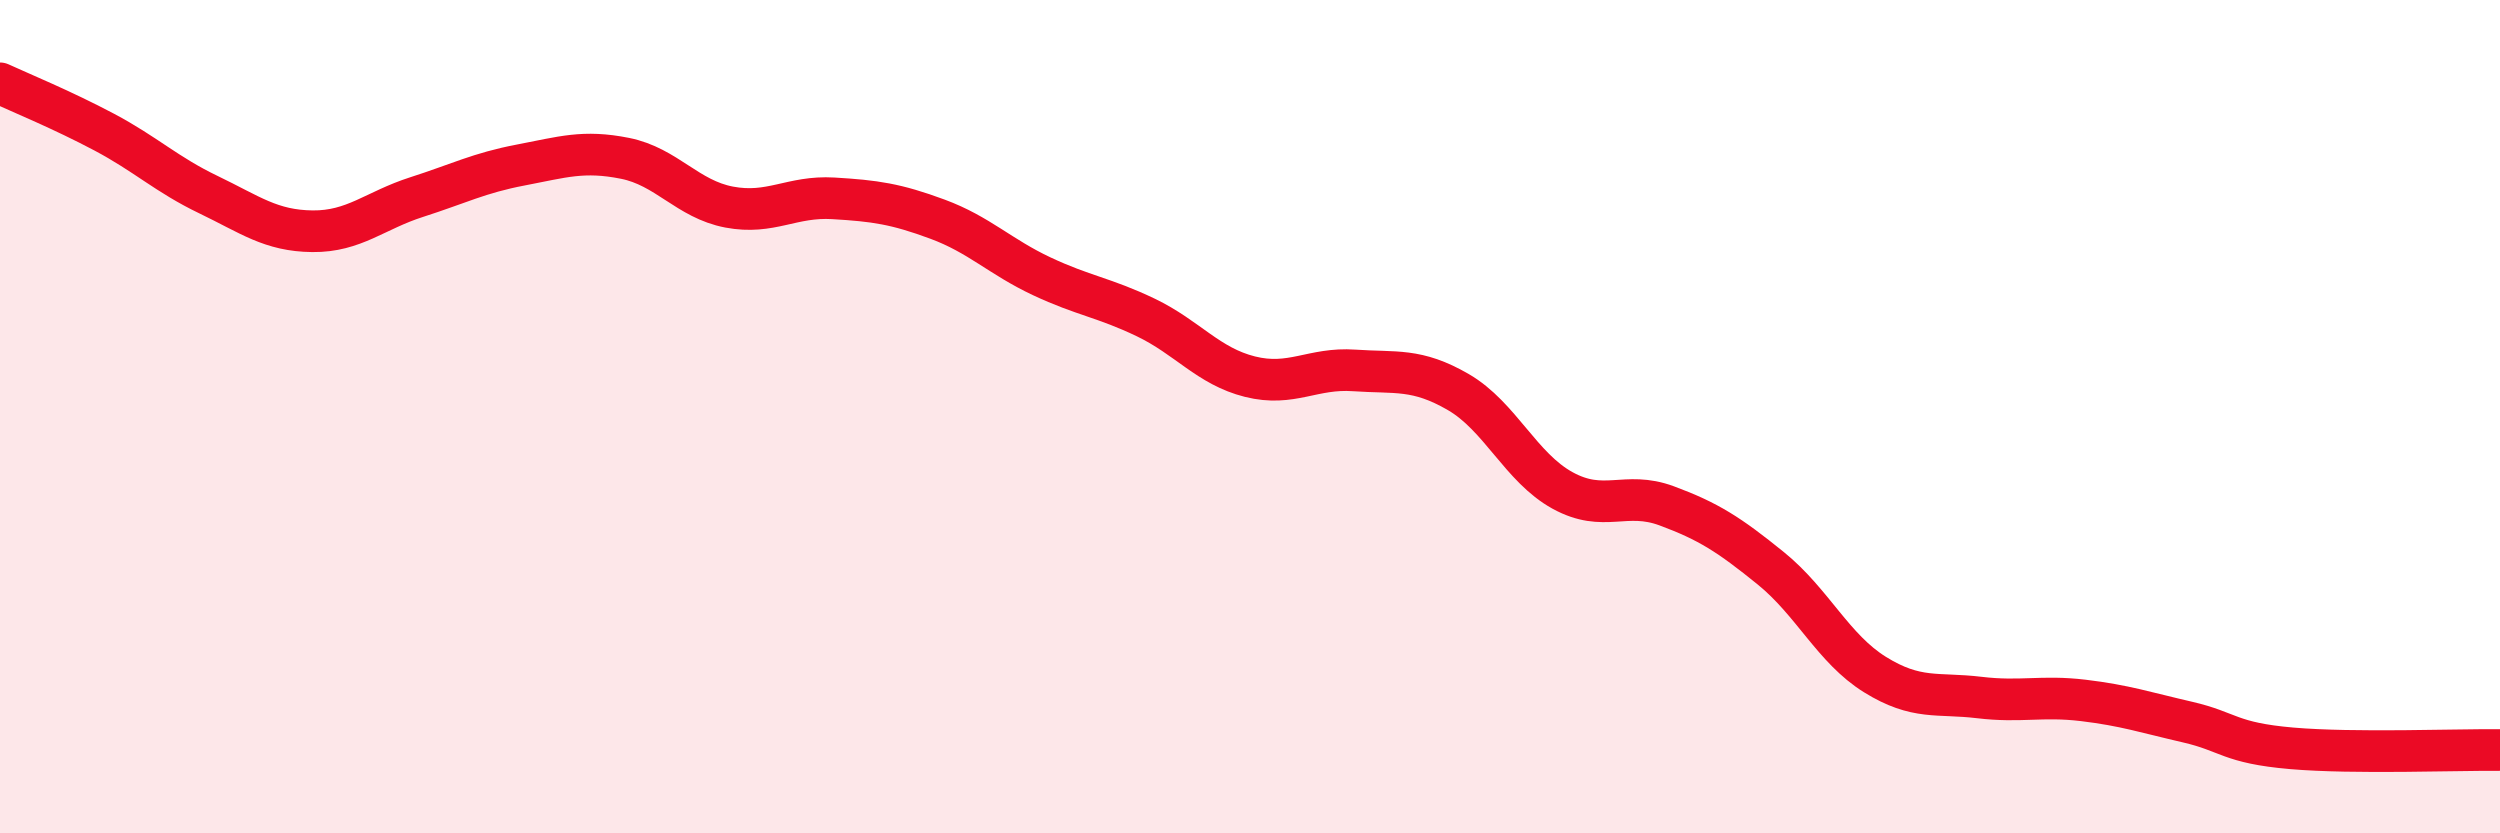
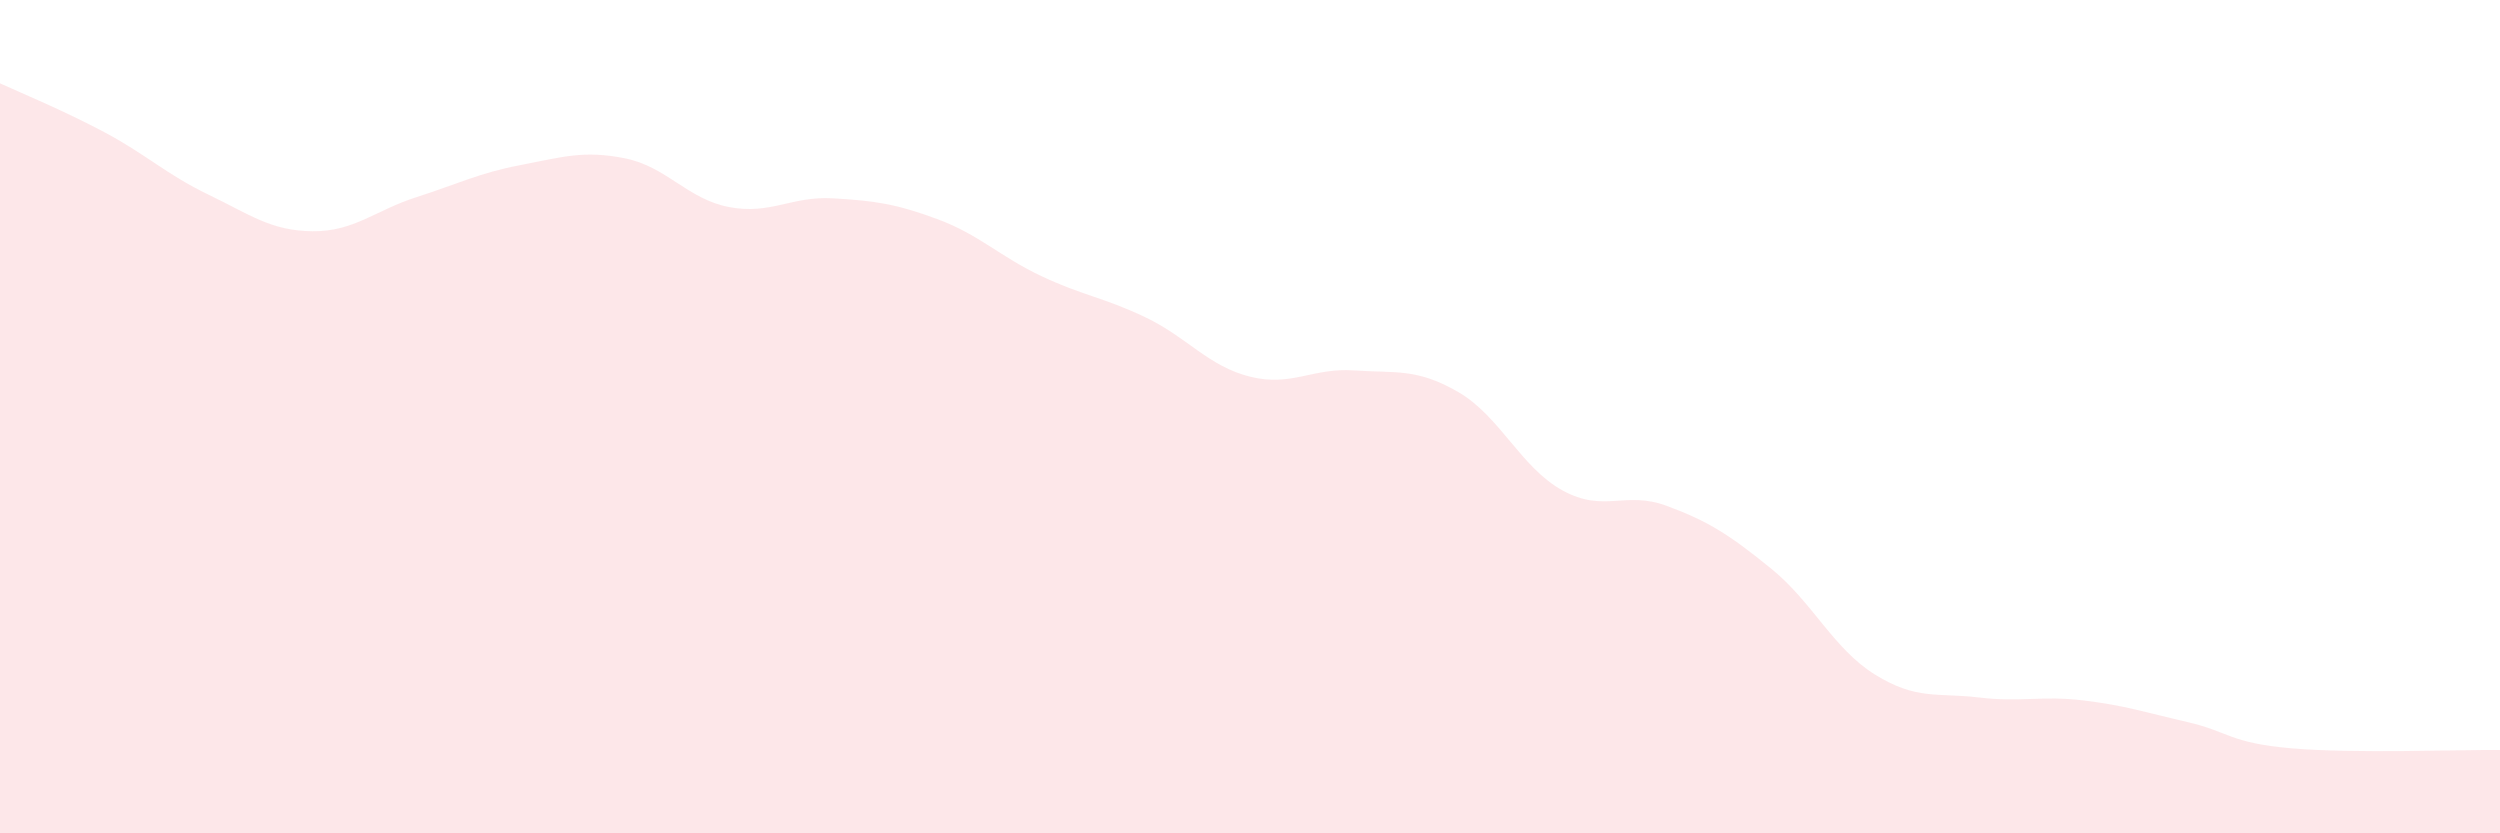
<svg xmlns="http://www.w3.org/2000/svg" width="60" height="20" viewBox="0 0 60 20">
  <path d="M 0,2 C 0.5,2.23 1.5,2.64 2.5,3.17 C 3.5,3.7 4,4.19 5,4.67 C 6,5.15 6.5,5.54 7.5,5.55 C 8.5,5.56 9,5.05 10,4.73 C 11,4.41 11.5,4.15 12.5,3.96 C 13.5,3.77 14,3.6 15,3.8 C 16,4 16.5,4.78 17.5,4.97 C 18.5,5.16 19,4.7 20,4.76 C 21,4.82 21.5,4.89 22.5,5.26 C 23.5,5.63 24,6.16 25,6.63 C 26,7.1 26.5,7.14 27.5,7.62 C 28.5,8.1 29,8.79 30,9.04 C 31,9.29 31.5,8.82 32.5,8.89 C 33.5,8.96 34,8.83 35,9.41 C 36,9.99 36.5,11.22 37.5,11.77 C 38.5,12.32 39,11.77 40,12.14 C 41,12.51 41.5,12.83 42.5,13.64 C 43.5,14.45 44,15.57 45,16.19 C 46,16.81 46.5,16.62 47.5,16.74 C 48.5,16.86 49,16.69 50,16.81 C 51,16.93 51.5,17.1 52.5,17.33 C 53.5,17.56 53.5,17.83 55,17.96 C 56.5,18.09 59,17.99 60,18L60 20L0 20Z" fill="#EB0A25" opacity="0.1" stroke-linecap="round" stroke-linejoin="round" />
-   <path d="M 0,2 C 0.5,2.23 1.5,2.64 2.5,3.17 C 3.5,3.7 4,4.19 5,4.67 C 6,5.15 6.5,5.54 7.5,5.55 C 8.5,5.56 9,5.05 10,4.73 C 11,4.41 11.5,4.15 12.5,3.96 C 13.5,3.77 14,3.6 15,3.8 C 16,4 16.5,4.78 17.5,4.97 C 18.5,5.16 19,4.7 20,4.76 C 21,4.82 21.5,4.89 22.5,5.26 C 23.5,5.63 24,6.16 25,6.63 C 26,7.1 26.5,7.14 27.5,7.62 C 28.5,8.1 29,8.79 30,9.04 C 31,9.29 31.5,8.82 32.5,8.89 C 33.5,8.96 34,8.83 35,9.41 C 36,9.99 36.5,11.22 37.5,11.77 C 38.5,12.32 39,11.77 40,12.14 C 41,12.51 41.5,12.83 42.5,13.64 C 43.5,14.45 44,15.57 45,16.19 C 46,16.81 46.5,16.62 47.5,16.74 C 48.5,16.86 49,16.69 50,16.81 C 51,16.93 51.5,17.1 52.5,17.33 C 53.5,17.56 53.5,17.83 55,17.96 C 56.5,18.09 59,17.99 60,18" stroke="#EB0A25" stroke-width="1" fill="none" stroke-linecap="round" stroke-linejoin="round" />
</svg>